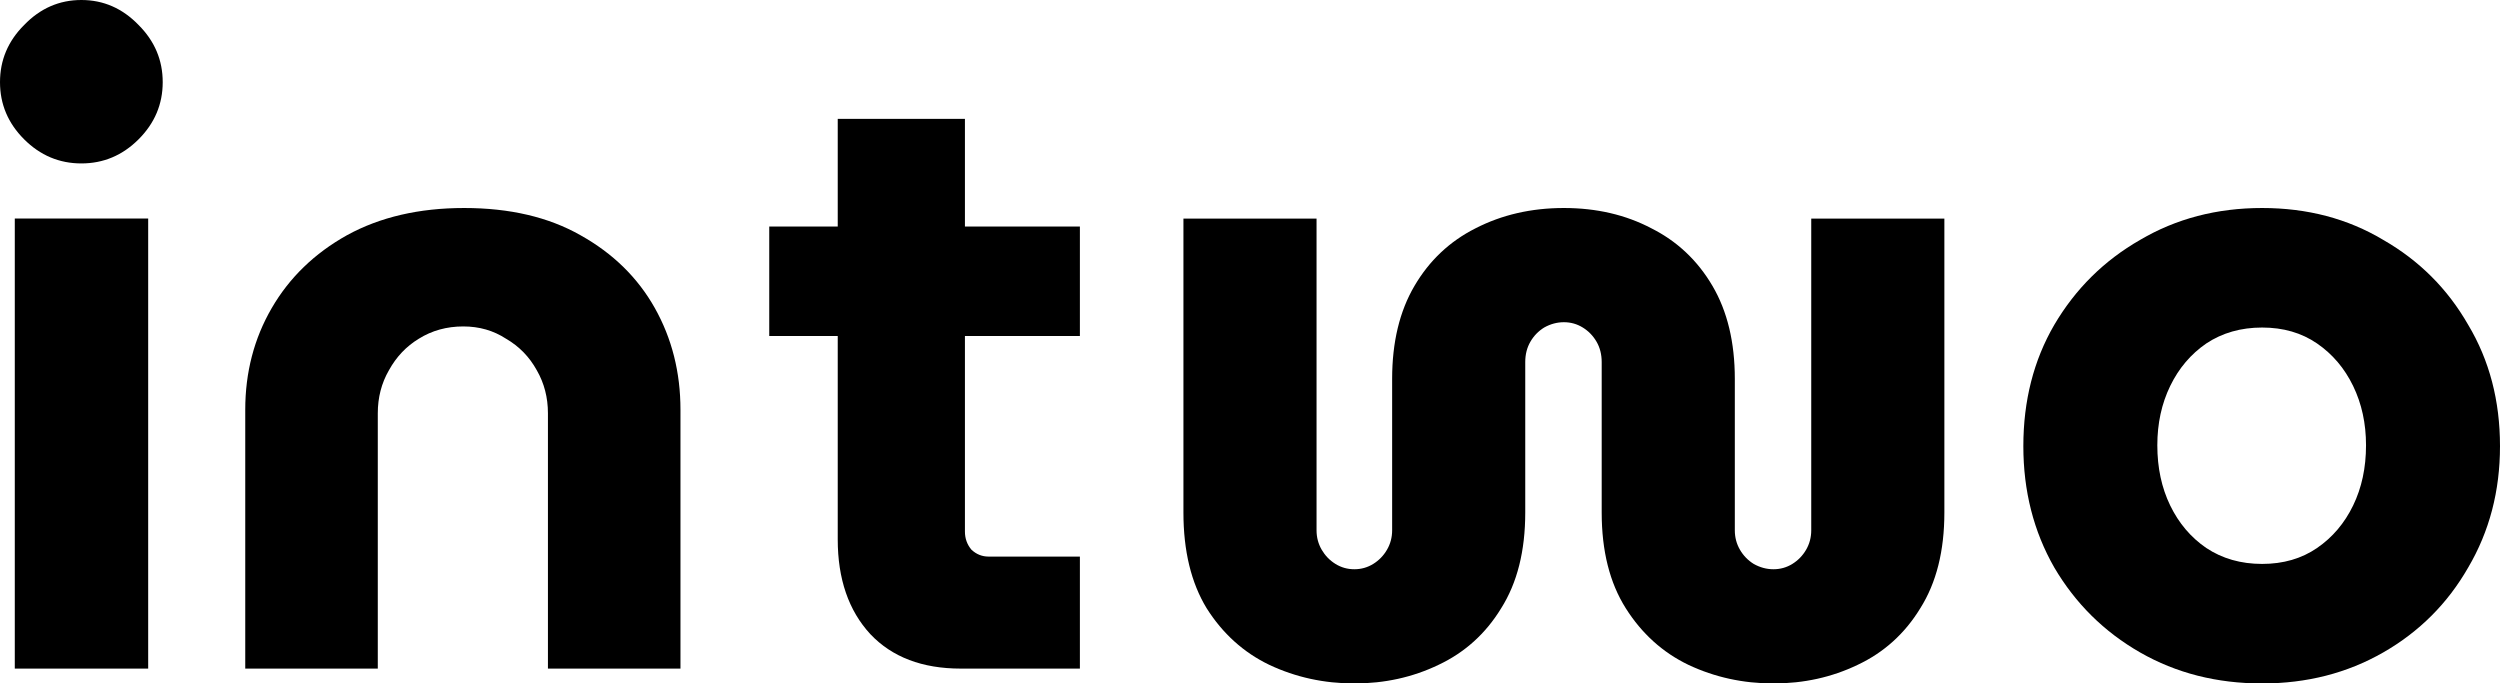
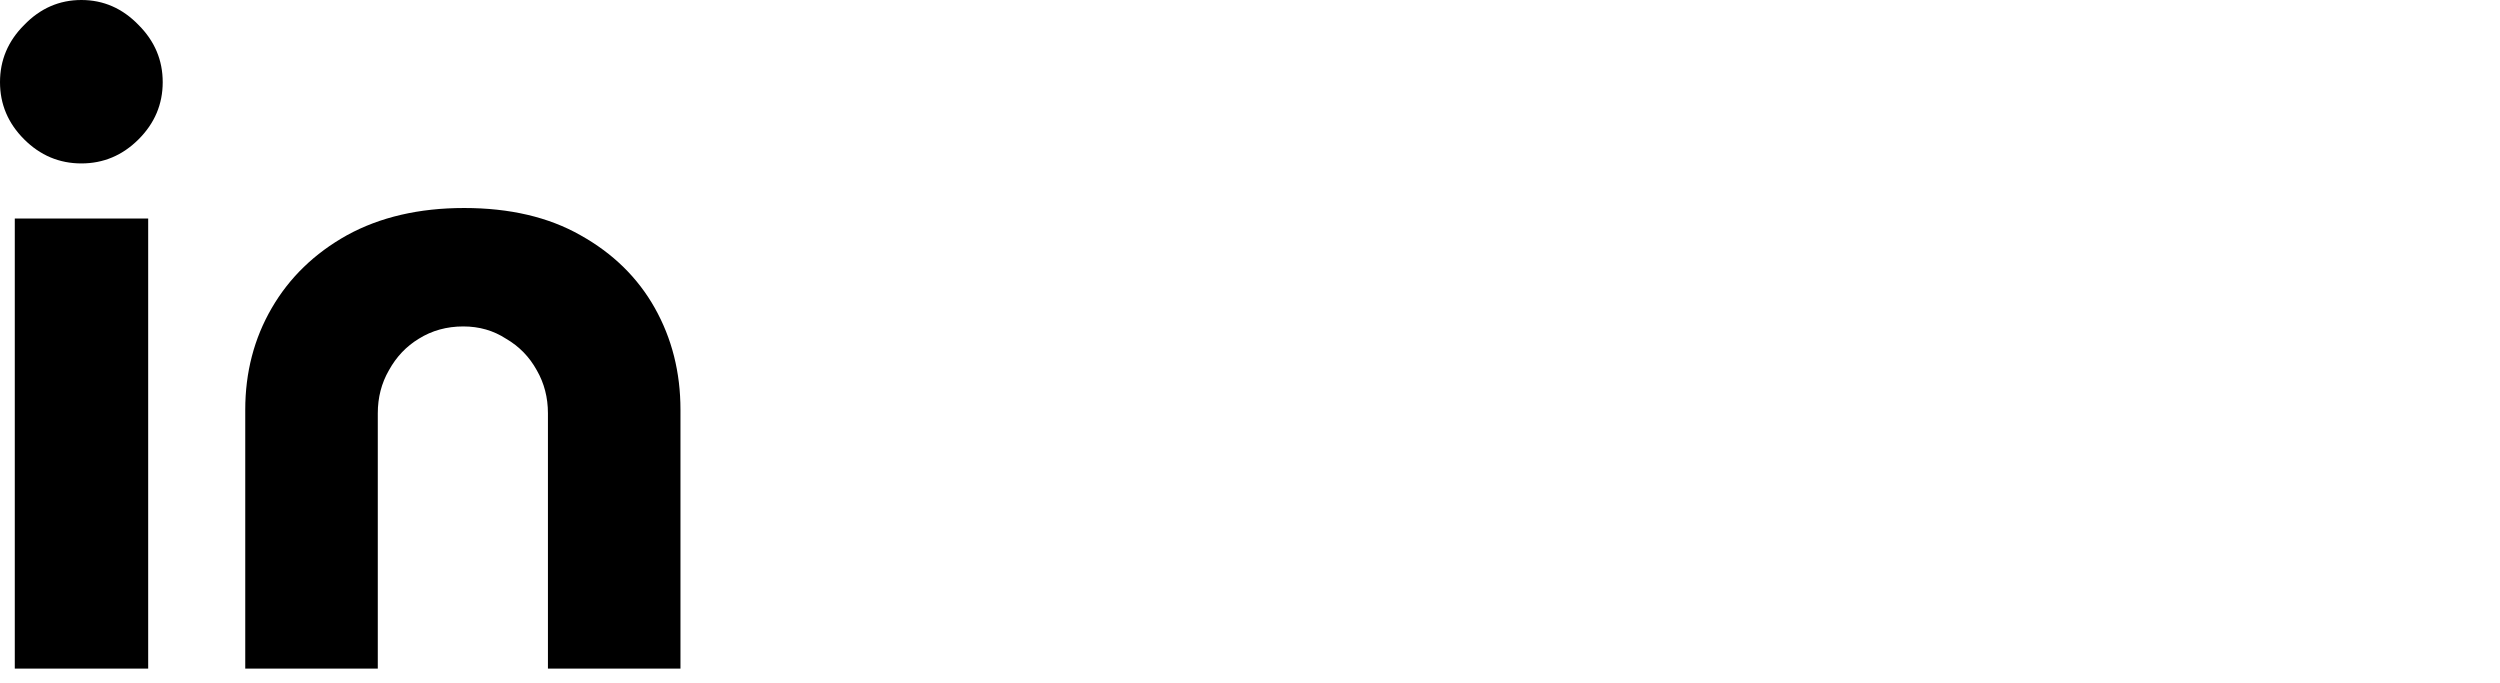
<svg xmlns="http://www.w3.org/2000/svg" width="139" height="38" viewBox="0 0 139 38" fill="none">
  <g clip-path="url(#clip0_434_421)">
    <path d="M0.822 37.174V12.15H8.239V37.174H0.822Z" fill="black" />
    <path d="M13.636 37.174V22.784C13.636 20.703 14.127 18.817 15.11 17.126C16.092 15.435 17.486 14.085 19.293 13.077C21.131 12.069 23.302 11.565 25.806 11.565C28.342 11.565 30.497 12.069 32.272 13.077C34.078 14.085 35.457 15.435 36.408 17.126C37.358 18.817 37.834 20.703 37.834 22.784V37.174H30.465V22.979C30.465 22.101 30.259 21.305 29.847 20.589C29.435 19.841 28.865 19.256 28.136 18.833C27.438 18.378 26.646 18.15 25.759 18.15C24.84 18.15 24.015 18.378 23.287 18.833C22.589 19.256 22.035 19.841 21.623 20.589C21.21 21.305 21.005 22.101 21.005 22.979V37.174H13.636Z" fill="black" />
-     <path d="M75.301 38C73.614 38 72.038 37.655 70.574 36.966C69.141 36.277 67.98 35.227 67.088 33.816C66.229 32.404 65.799 30.632 65.799 28.499V12.156H73.2V29.484C73.2 29.878 73.296 30.238 73.487 30.567C73.678 30.895 73.933 31.157 74.251 31.354C74.569 31.551 74.919 31.65 75.301 31.65C75.683 31.65 76.034 31.551 76.352 31.354C76.67 31.157 76.925 30.895 77.116 30.567C77.307 30.238 77.403 29.878 77.403 29.484V21.066C77.403 19.031 77.816 17.308 78.644 15.897C79.472 14.486 80.602 13.419 82.034 12.697C83.499 11.943 85.138 11.565 86.953 11.565C88.767 11.565 90.391 11.943 91.823 12.697C93.256 13.419 94.386 14.486 95.214 15.897C96.042 17.308 96.456 19.031 96.456 21.066V29.484C96.456 29.878 96.551 30.238 96.742 30.567C96.933 30.895 97.188 31.157 97.506 31.354C97.856 31.551 98.222 31.65 98.604 31.65C98.986 31.65 99.337 31.551 99.655 31.354C99.973 31.157 100.228 30.895 100.419 30.567C100.61 30.238 100.705 29.878 100.705 29.484V12.156H108.107V28.499C108.107 30.632 107.661 32.404 106.77 33.816C105.91 35.227 104.748 36.277 103.284 36.966C101.851 37.655 100.292 38 98.604 38C96.917 38 95.341 37.655 93.877 36.966C92.444 36.277 91.282 35.227 90.391 33.816C89.5 32.404 89.054 30.632 89.054 28.499V20.131C89.054 19.704 88.958 19.327 88.767 18.998C88.576 18.67 88.322 18.408 88.003 18.211C87.685 18.014 87.335 17.915 86.953 17.915C86.571 17.915 86.205 18.014 85.855 18.211C85.536 18.408 85.281 18.67 85.091 18.998C84.9 19.327 84.804 19.704 84.804 20.131V28.499C84.804 30.632 84.358 32.404 83.467 33.816C82.607 35.227 81.445 36.277 79.981 36.966C78.549 37.655 76.989 38 75.301 38Z" fill="black" />
-     <path d="M125.773 38C123.258 38 120.998 37.426 118.992 36.277C116.986 35.128 115.395 33.553 114.217 31.551C113.071 29.549 112.498 27.301 112.498 24.807C112.498 22.28 113.071 20.032 114.217 18.063C115.395 16.061 116.986 14.486 118.992 13.337C120.998 12.156 123.258 11.565 125.773 11.565C128.288 11.565 130.532 12.156 132.506 13.337C134.511 14.486 136.087 16.061 137.233 18.063C138.411 20.032 139 22.28 139 24.807C139 27.301 138.411 29.549 137.233 31.551C136.087 33.553 134.511 35.128 132.506 36.277C130.5 37.426 128.256 38 125.773 38ZM125.773 31.354C126.951 31.354 127.969 31.059 128.829 30.468C129.688 29.878 130.357 29.09 130.834 28.105C131.312 27.121 131.551 26.005 131.551 24.758C131.551 23.544 131.312 22.444 130.834 21.46C130.357 20.475 129.688 19.688 128.829 19.097C127.969 18.506 126.951 18.211 125.773 18.211C124.595 18.211 123.56 18.506 122.669 19.097C121.809 19.688 121.141 20.475 120.663 21.46C120.186 22.444 119.947 23.544 119.947 24.758C119.947 26.005 120.186 27.121 120.663 28.105C121.141 29.09 121.809 29.878 122.669 30.468C123.56 31.059 124.595 31.354 125.773 31.354Z" fill="black" />
-     <path d="M53.423 37.174C51.277 37.174 49.6 36.535 48.391 35.258C47.182 33.948 46.578 32.191 46.578 29.988V6.609H53.65V29.556C53.65 29.94 53.77 30.275 54.012 30.563C54.284 30.818 54.602 30.946 54.964 30.946H60.042V37.174H53.423ZM42.77 18.681V12.597H60.042V18.681H42.77Z" fill="black" />
    <path d="M4.524 9.087C3.297 9.087 2.237 8.64 1.342 7.746C0.447 6.852 0 5.793 0 4.568C0 3.343 0.447 2.284 1.342 1.39C2.237 0.463 3.297 0 4.524 0C5.75 0 6.81 0.463 7.705 1.39C8.6 2.284 9.047 3.343 9.047 4.568C9.047 5.793 8.6 6.852 7.705 7.746C6.81 8.64 5.75 9.087 4.524 9.087Z" fill="black" />
  </g>
  <defs>
    <clipPath id="clip0_434_421">
      <rect width="139" height="38" fill="white" />
    </clipPath>
  </defs>
</svg>